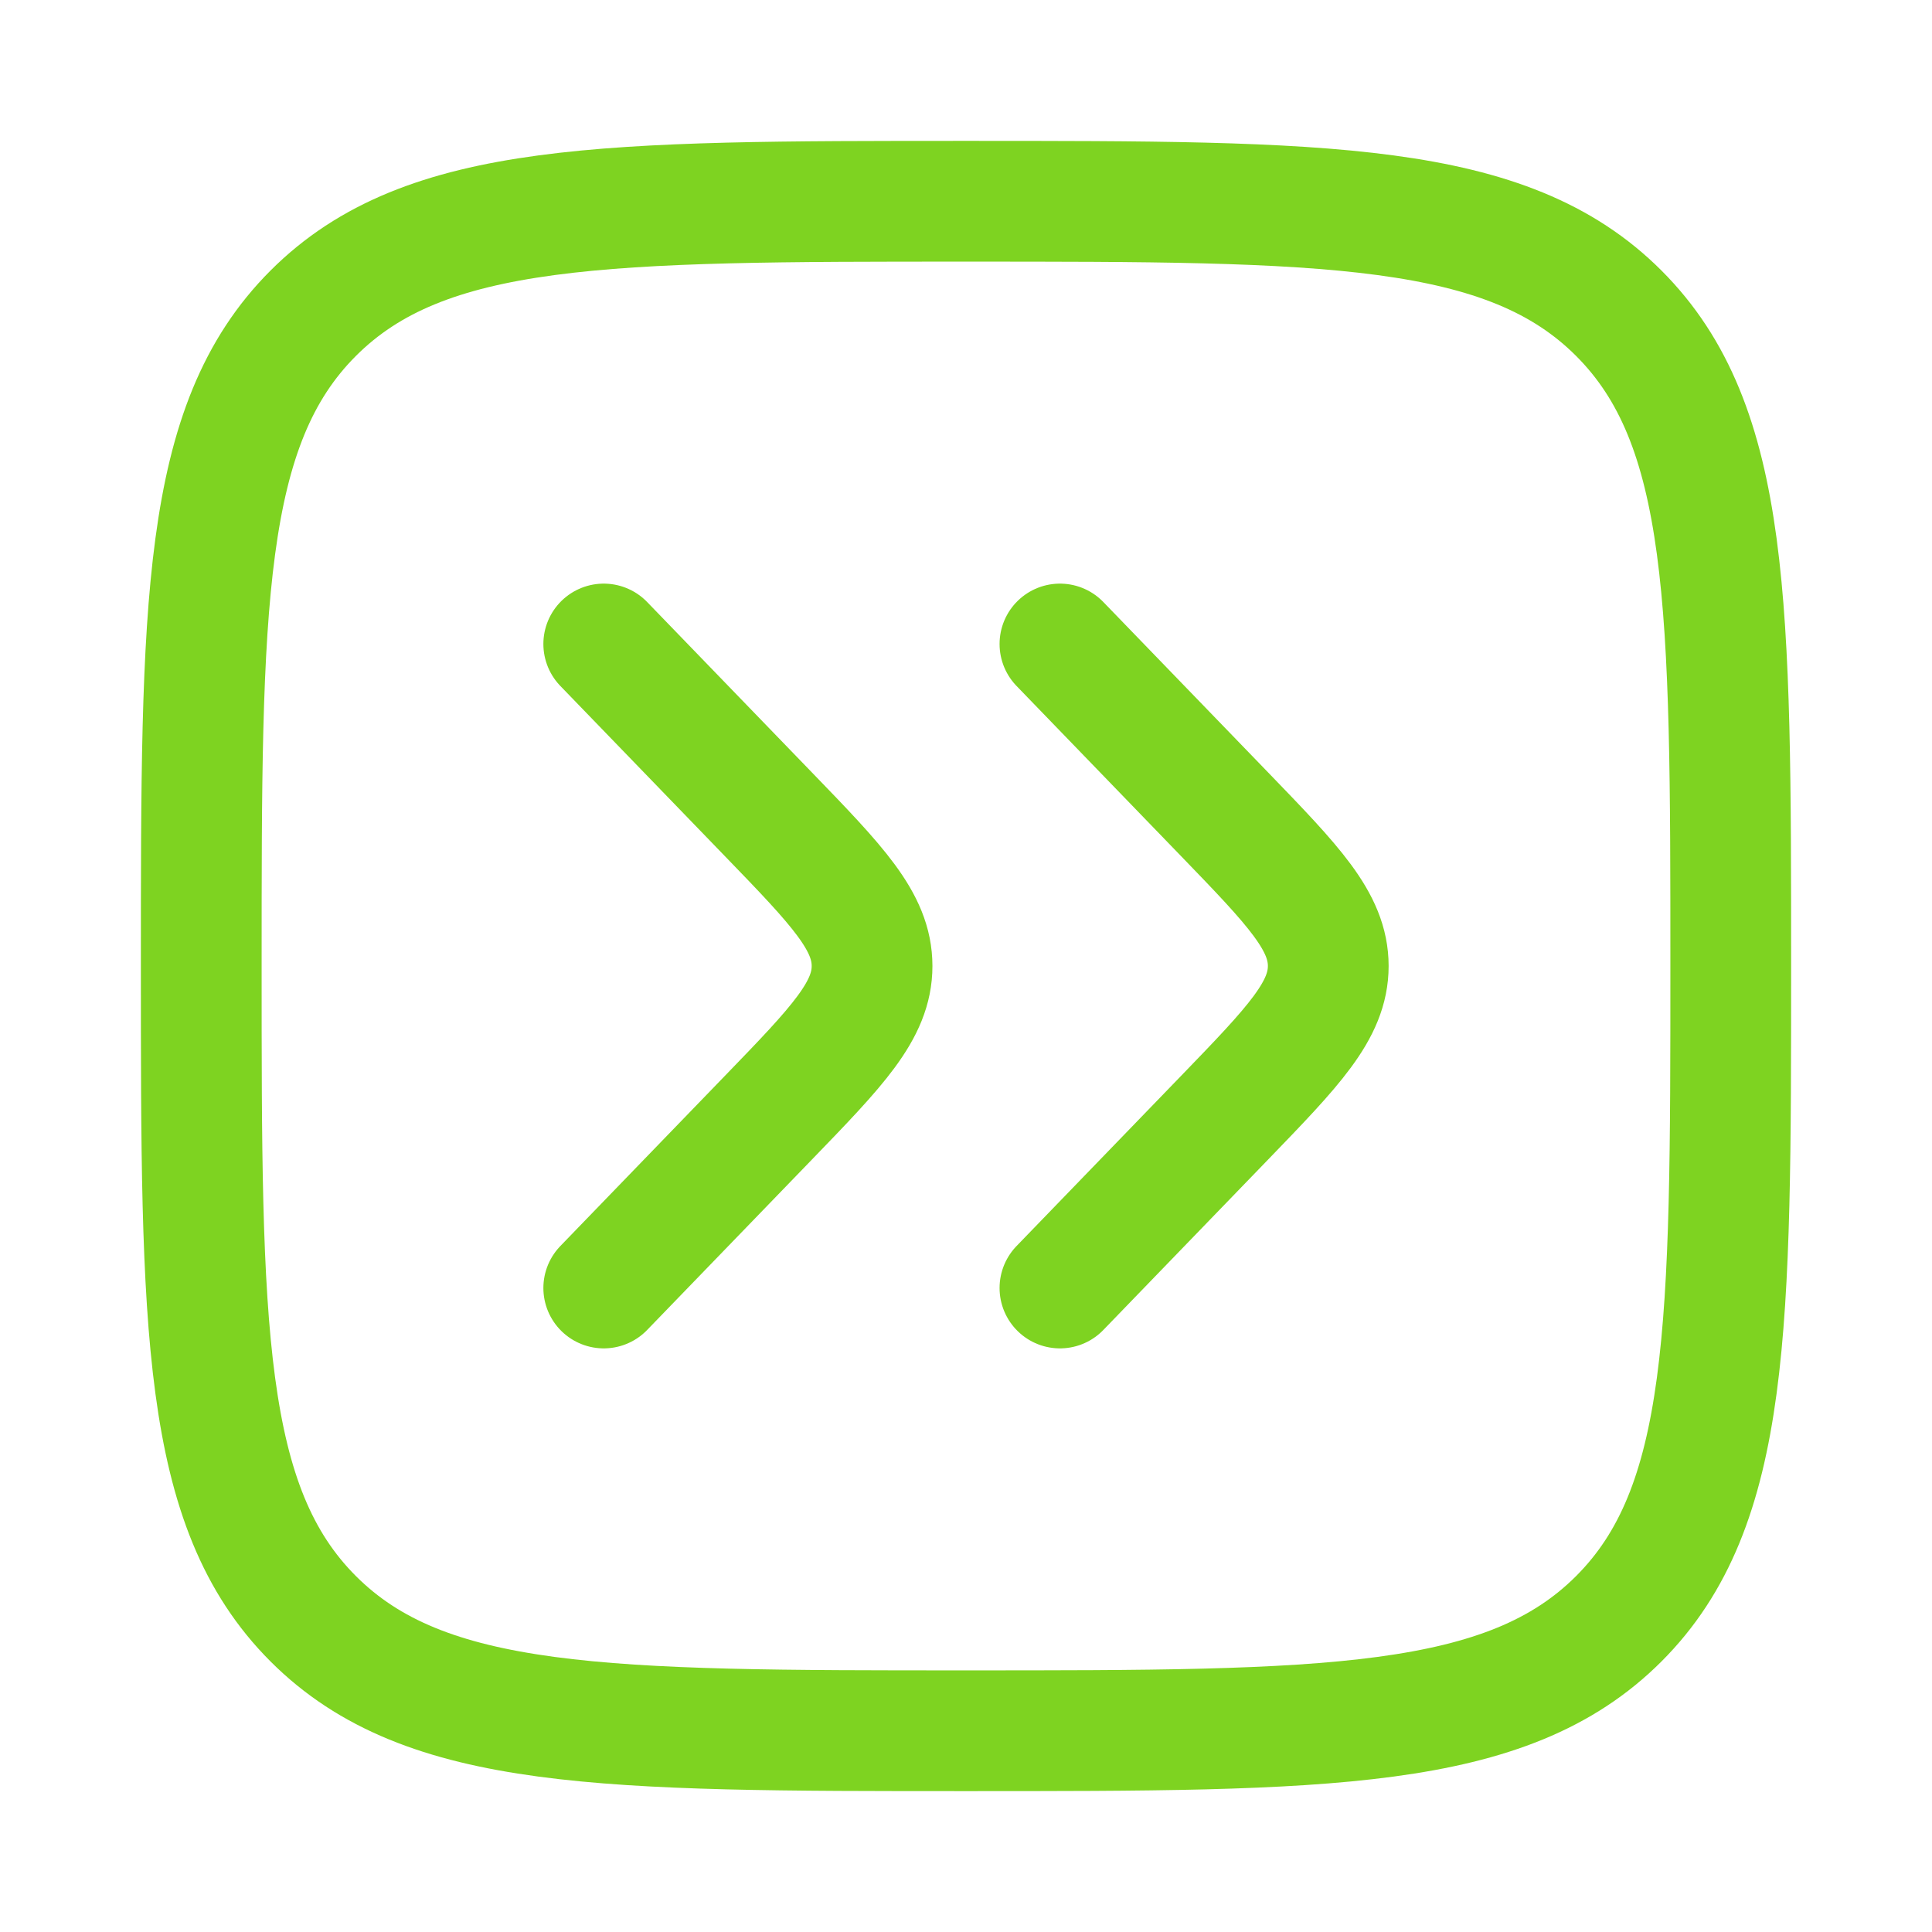
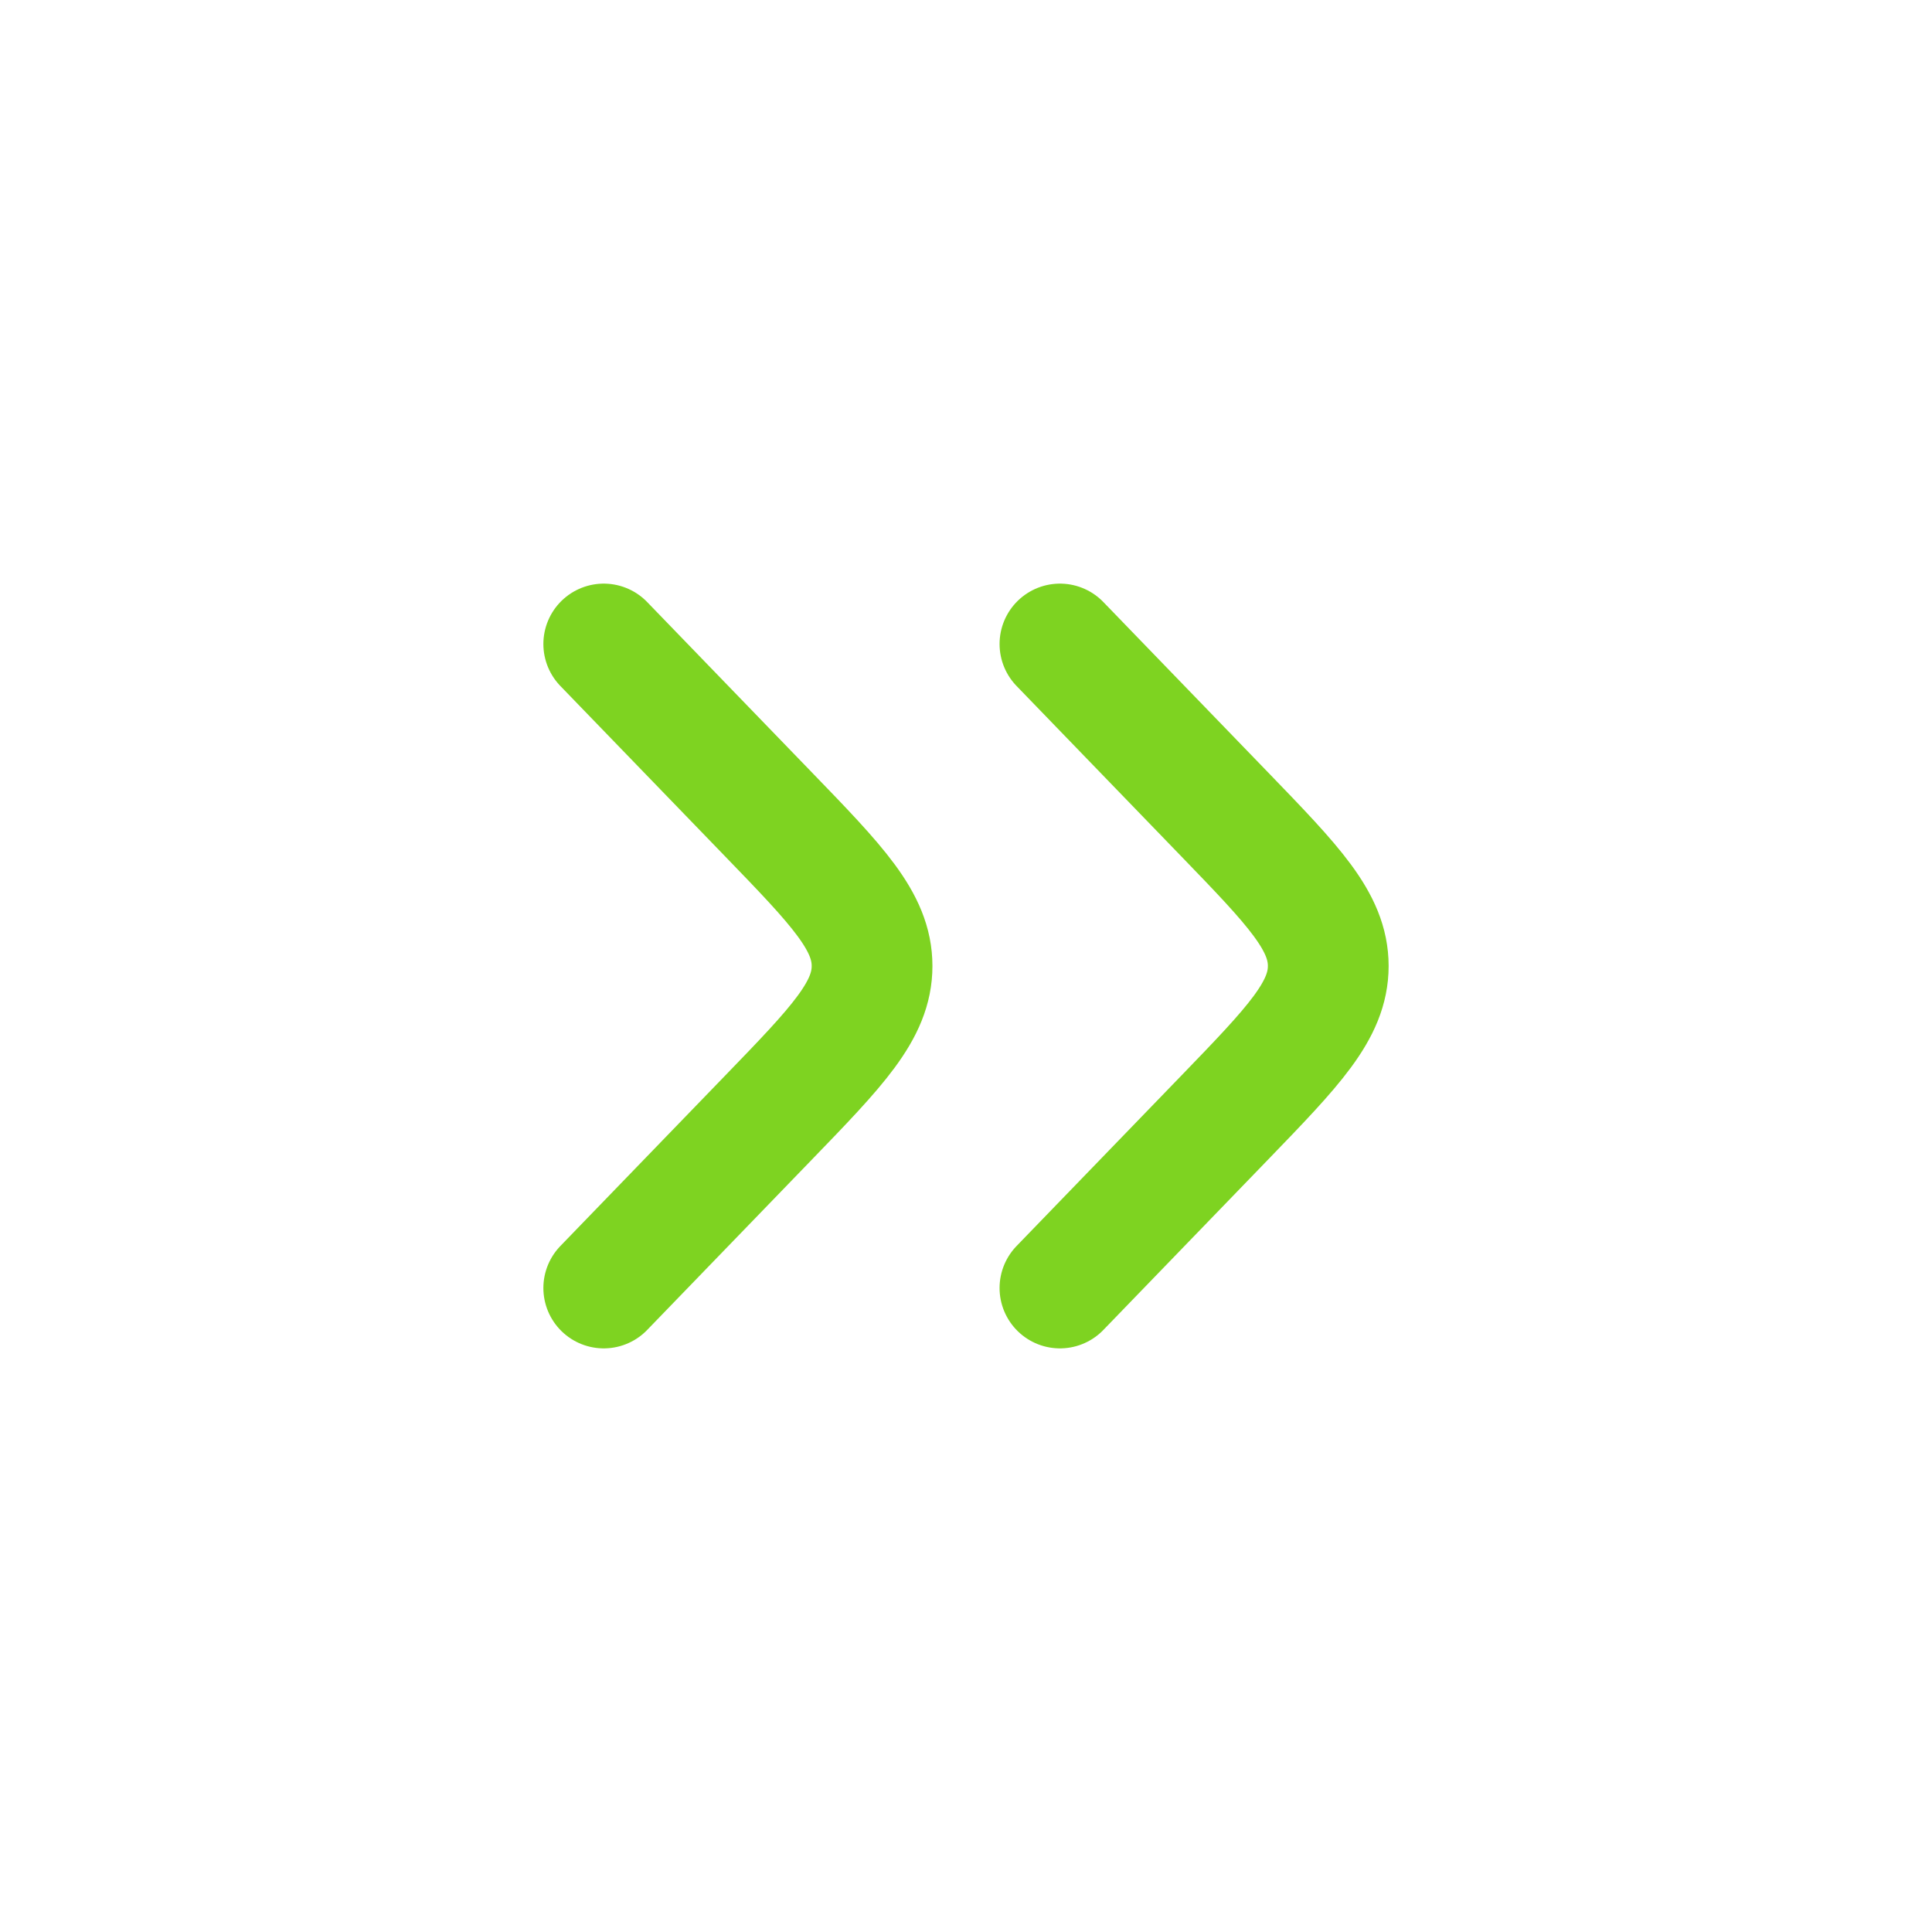
<svg xmlns="http://www.w3.org/2000/svg" viewBox="0 0 24 24" width="24" height="24" color="#7ed321" fill="none">
-   <path d="M2.5 12C2.5 7.522 2.5 5.282 3.891 3.891C5.282 2.5 7.522 2.5 12 2.5C16.478 2.5 18.718 2.5 20.109 3.891C21.5 5.282 21.5 7.522 21.5 12C21.5 16.478 21.5 18.718 20.109 20.109C18.718 21.5 16.478 21.5 12 21.5C7.522 21.5 5.282 21.5 3.891 20.109C2.5 18.718 2.5 16.478 2.5 12Z" stroke="#7ed321" stroke-width="1.5" />
  <path d="M13.167 8L15.211 10.114C16.07 11.003 16.5 11.448 16.5 12C16.5 12.552 16.07 12.997 15.211 13.886L13.167 16M7.5 8L9.544 10.114C10.404 11.003 10.833 11.448 10.833 12C10.833 12.552 10.404 12.997 9.544 13.886L7.5 16" stroke="#7ed321" stroke-width="1.5" stroke-linecap="round" stroke-linejoin="round" />
</svg>